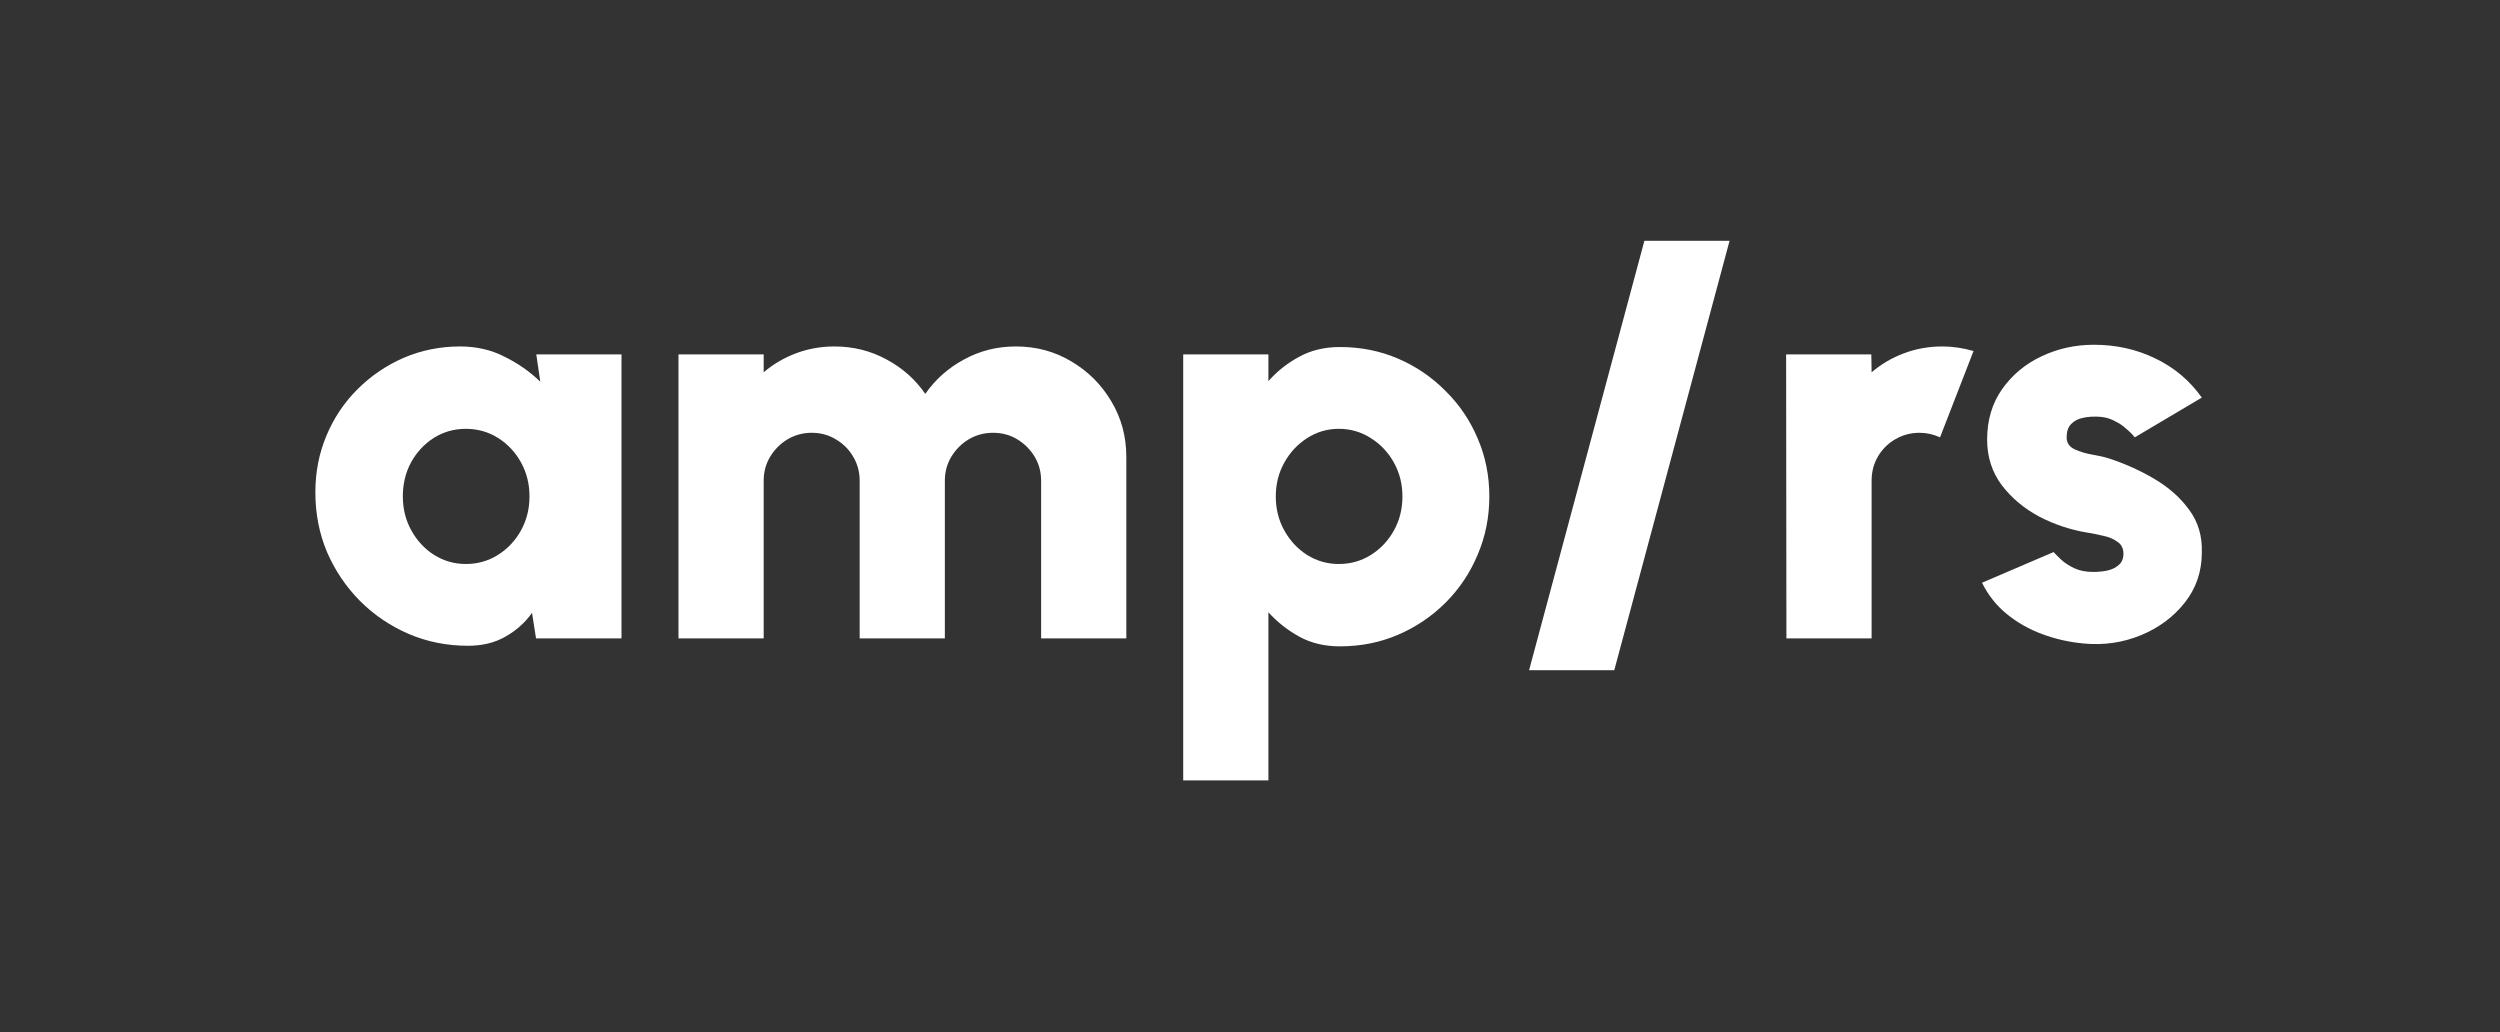
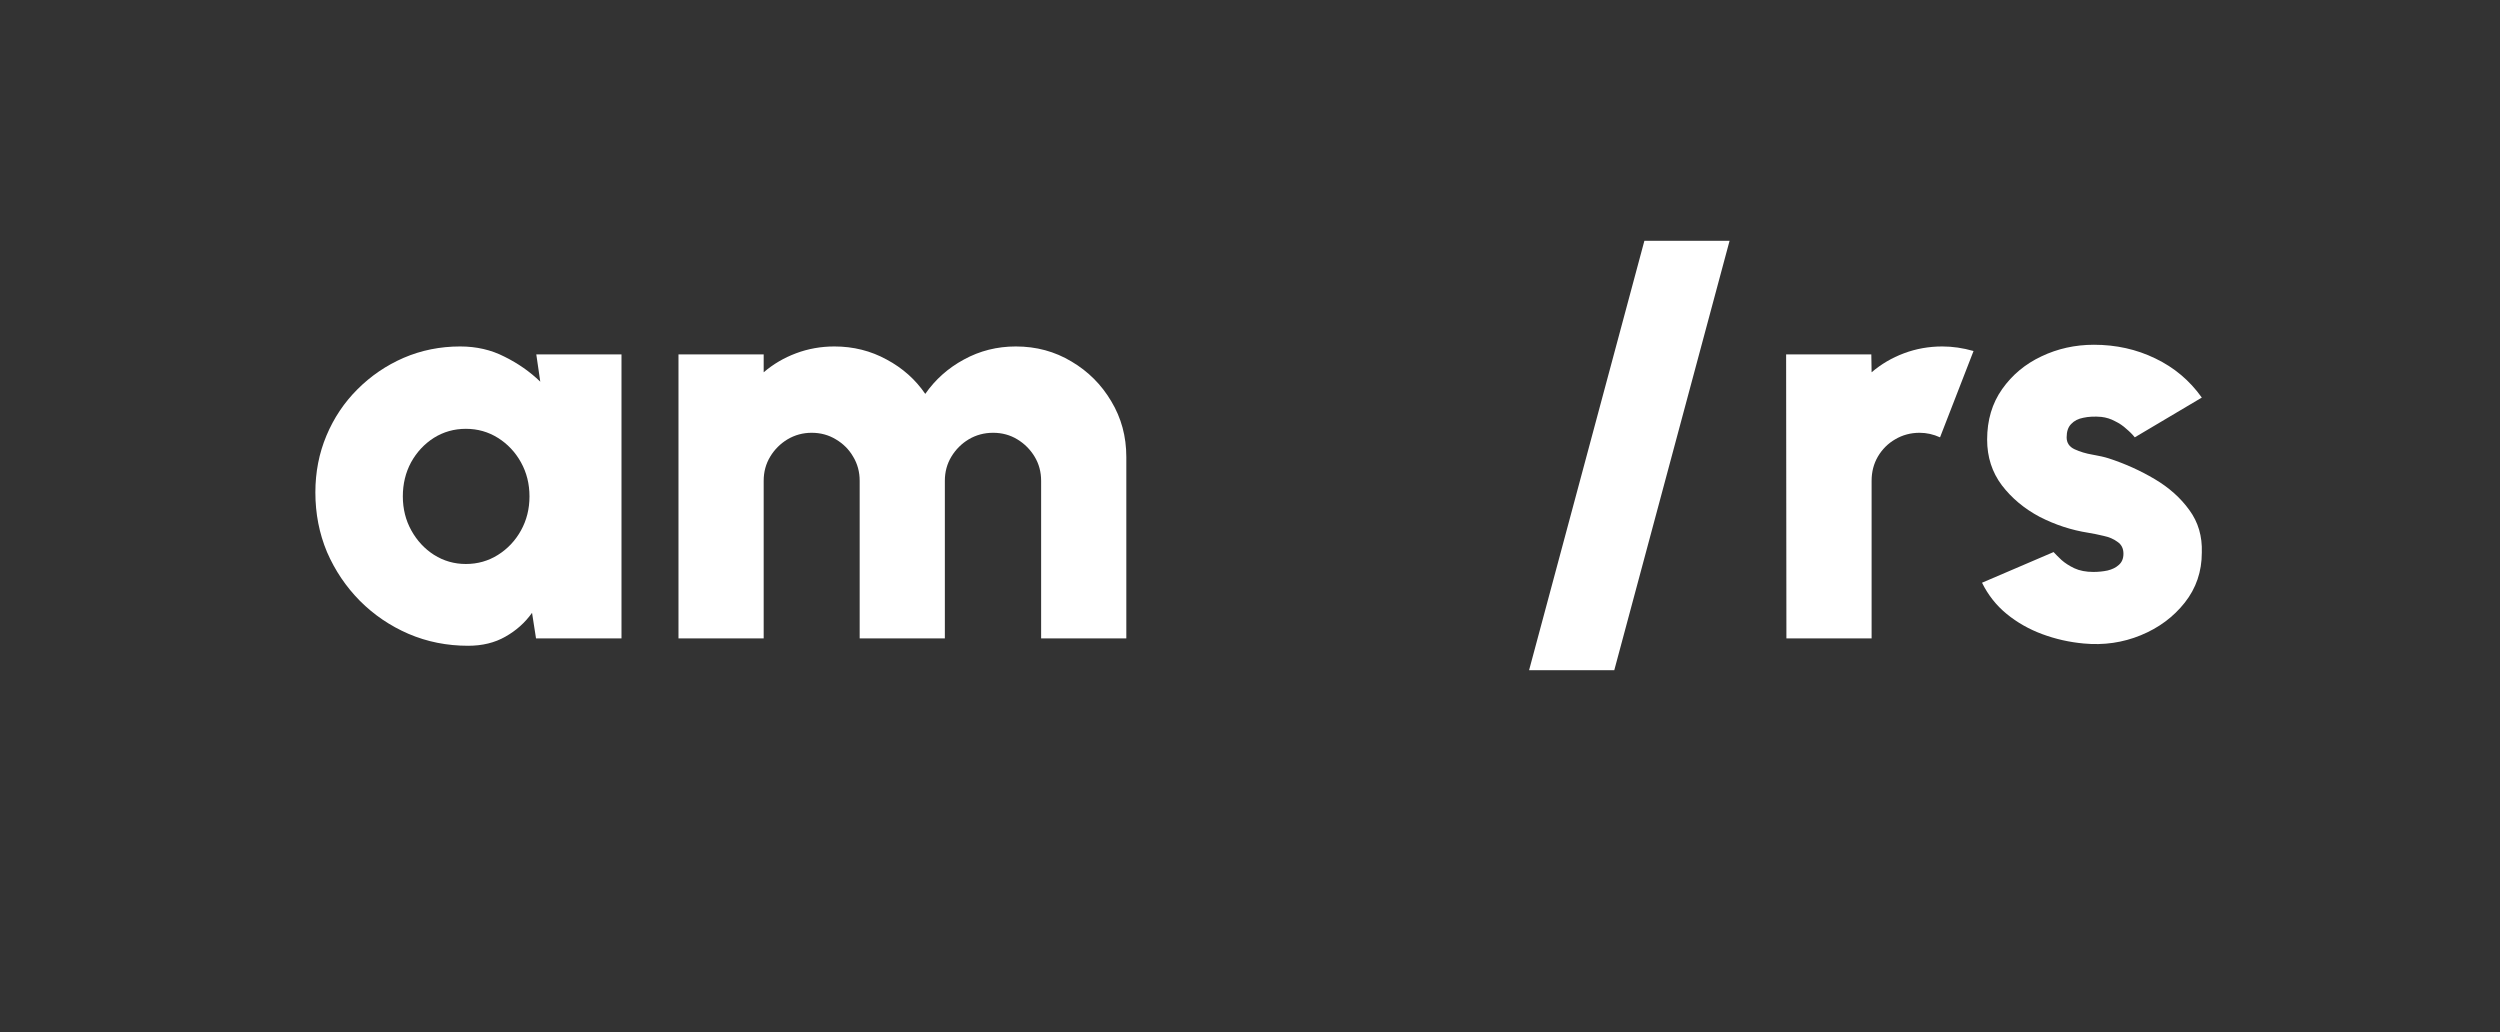
<svg xmlns="http://www.w3.org/2000/svg" width="218" height="90" viewBox="0 0 218 90" fill="none">
  <rect x="0" y="0" width="218" height="90" fill="#333333" stroke="none" />
  <path d="M181.697 56.113C180.442 55.998 179.237 55.725 178.082 55.296C176.926 54.867 175.894 54.281 174.986 53.538C174.078 52.795 173.36 51.887 172.832 50.814L179.072 48.14C179.237 48.321 179.468 48.553 179.766 48.833C180.063 49.097 180.434 49.337 180.88 49.551C181.342 49.766 181.895 49.873 182.539 49.873C182.968 49.873 183.381 49.832 183.777 49.749C184.19 49.65 184.52 49.485 184.768 49.254C185.032 49.023 185.164 48.701 185.164 48.288C185.164 47.826 184.991 47.48 184.644 47.248C184.314 47.001 183.909 46.827 183.43 46.728C182.952 46.613 182.506 46.522 182.093 46.456C180.624 46.225 179.213 45.763 177.859 45.069C176.522 44.359 175.424 43.443 174.565 42.321C173.707 41.181 173.278 39.852 173.278 38.334C173.278 36.633 173.715 35.164 174.59 33.926C175.465 32.688 176.604 31.739 178.007 31.078C179.427 30.401 180.954 30.063 182.589 30.063C184.52 30.063 186.303 30.459 187.937 31.252C189.588 32.044 190.942 33.183 191.998 34.669L186.154 38.136C185.956 37.888 185.709 37.64 185.412 37.393C185.131 37.129 184.801 36.906 184.421 36.724C184.058 36.526 183.662 36.402 183.232 36.353C182.655 36.303 182.135 36.328 181.672 36.427C181.227 36.51 180.872 36.691 180.608 36.972C180.343 37.236 180.211 37.624 180.211 38.136C180.211 38.614 180.442 38.961 180.905 39.176C181.367 39.39 181.887 39.547 182.465 39.646C183.043 39.745 183.513 39.852 183.876 39.968C185.296 40.43 186.633 41.033 187.888 41.776C189.142 42.519 190.149 43.418 190.909 44.475C191.685 45.532 192.048 46.77 191.998 48.189C191.998 49.84 191.503 51.293 190.513 52.548C189.522 53.802 188.243 54.752 186.674 55.395C185.106 56.039 183.447 56.279 181.697 56.113Z" fill="white" />
  <path d="M155.775 55.667L155.75 30.905H163.179L163.204 32.465C164.029 31.755 164.97 31.202 166.027 30.806C167.083 30.41 168.197 30.211 169.37 30.211C170.261 30.211 171.169 30.343 172.093 30.608L169.171 38.136C168.594 37.871 167.999 37.739 167.389 37.739C166.613 37.739 165.903 37.929 165.259 38.309C164.632 38.672 164.128 39.175 163.748 39.819C163.385 40.447 163.204 41.148 163.204 41.924V55.667H155.775Z" fill="white" />
  <path d="M150.818 21L140.765 58.441H133.336L143.39 21H150.818Z" fill="white" />
-   <path d="M110.605 68.049H103.176V30.905H110.605V33.233C111.381 32.358 112.28 31.648 113.304 31.103C114.327 30.542 115.508 30.261 116.845 30.261C118.661 30.261 120.353 30.6 121.921 31.276C123.49 31.953 124.868 32.894 126.057 34.099C127.262 35.288 128.194 36.666 128.855 38.235C129.532 39.803 129.87 41.487 129.87 43.286C129.87 45.086 129.532 46.778 128.855 48.363C128.194 49.948 127.262 51.343 126.057 52.548C124.868 53.736 123.49 54.669 121.921 55.346C120.353 56.023 118.661 56.361 116.845 56.361C115.508 56.361 114.327 56.081 113.304 55.519C112.28 54.958 111.381 54.248 110.605 53.39V68.049ZM116.746 37.393C115.739 37.393 114.814 37.665 113.972 38.21C113.147 38.738 112.487 39.448 111.991 40.34C111.496 41.231 111.248 42.213 111.248 43.286C111.248 44.376 111.496 45.367 111.991 46.258C112.487 47.149 113.147 47.859 113.972 48.388C114.814 48.916 115.739 49.18 116.746 49.18C117.769 49.18 118.702 48.916 119.544 48.388C120.386 47.859 121.054 47.149 121.55 46.258C122.045 45.367 122.293 44.376 122.293 43.286C122.293 42.213 122.045 41.231 121.55 40.34C121.054 39.448 120.386 38.738 119.544 38.21C118.702 37.665 117.769 37.393 116.746 37.393Z" fill="white" />
  <path d="M59.164 55.667V30.905H66.593V32.465C67.418 31.755 68.359 31.202 69.416 30.806C70.472 30.41 71.587 30.211 72.759 30.211C74.41 30.211 75.928 30.591 77.315 31.351C78.702 32.093 79.825 33.092 80.683 34.347C81.558 33.092 82.68 32.093 84.051 31.351C85.437 30.591 86.948 30.211 88.582 30.211C90.365 30.211 91.983 30.649 93.436 31.524C94.888 32.382 96.044 33.538 96.903 34.991C97.778 36.443 98.215 38.061 98.215 39.844V55.667H90.786V41.924C90.786 41.148 90.596 40.447 90.217 39.819C89.837 39.192 89.333 38.688 88.706 38.309C88.079 37.929 87.377 37.739 86.601 37.739C85.825 37.739 85.115 37.929 84.472 38.309C83.844 38.688 83.341 39.192 82.961 39.819C82.581 40.447 82.391 41.148 82.391 41.924V55.667H74.963V41.924C74.963 41.148 74.773 40.447 74.393 39.819C74.03 39.192 73.526 38.688 72.883 38.309C72.255 37.929 71.554 37.739 70.778 37.739C70.018 37.739 69.317 37.929 68.673 38.309C68.046 38.688 67.542 39.192 67.162 39.819C66.783 40.447 66.593 41.148 66.593 41.924V55.667H59.164Z" fill="white" />
  <path d="M46.765 30.905H54.194V55.667H46.741L46.394 53.439C45.783 54.297 45.007 54.991 44.066 55.519C43.142 56.047 42.06 56.311 40.822 56.311C38.973 56.311 37.24 55.965 35.622 55.271C34.021 54.578 32.609 53.62 31.388 52.399C30.166 51.161 29.209 49.741 28.515 48.14C27.838 46.522 27.5 44.788 27.5 42.94C27.5 41.173 27.822 39.522 28.466 37.987C29.11 36.452 30.009 35.106 31.165 33.951C32.337 32.779 33.682 31.862 35.201 31.202C36.736 30.542 38.379 30.211 40.129 30.211C41.549 30.211 42.836 30.509 43.992 31.103C45.164 31.681 46.204 32.407 47.112 33.282L46.765 30.905ZM40.624 49.18C41.648 49.18 42.581 48.916 43.422 48.387C44.264 47.859 44.933 47.149 45.428 46.258C45.923 45.366 46.171 44.376 46.171 43.286C46.171 42.197 45.923 41.206 45.428 40.315C44.933 39.423 44.264 38.713 43.422 38.185C42.581 37.657 41.648 37.393 40.624 37.393C39.601 37.393 38.668 37.657 37.826 38.185C37.001 38.713 36.34 39.423 35.845 40.315C35.366 41.206 35.127 42.197 35.127 43.286C35.127 44.376 35.375 45.366 35.87 46.258C36.365 47.149 37.025 47.859 37.851 48.387C38.693 48.916 39.617 49.18 40.624 49.18Z" fill="white" />
</svg>